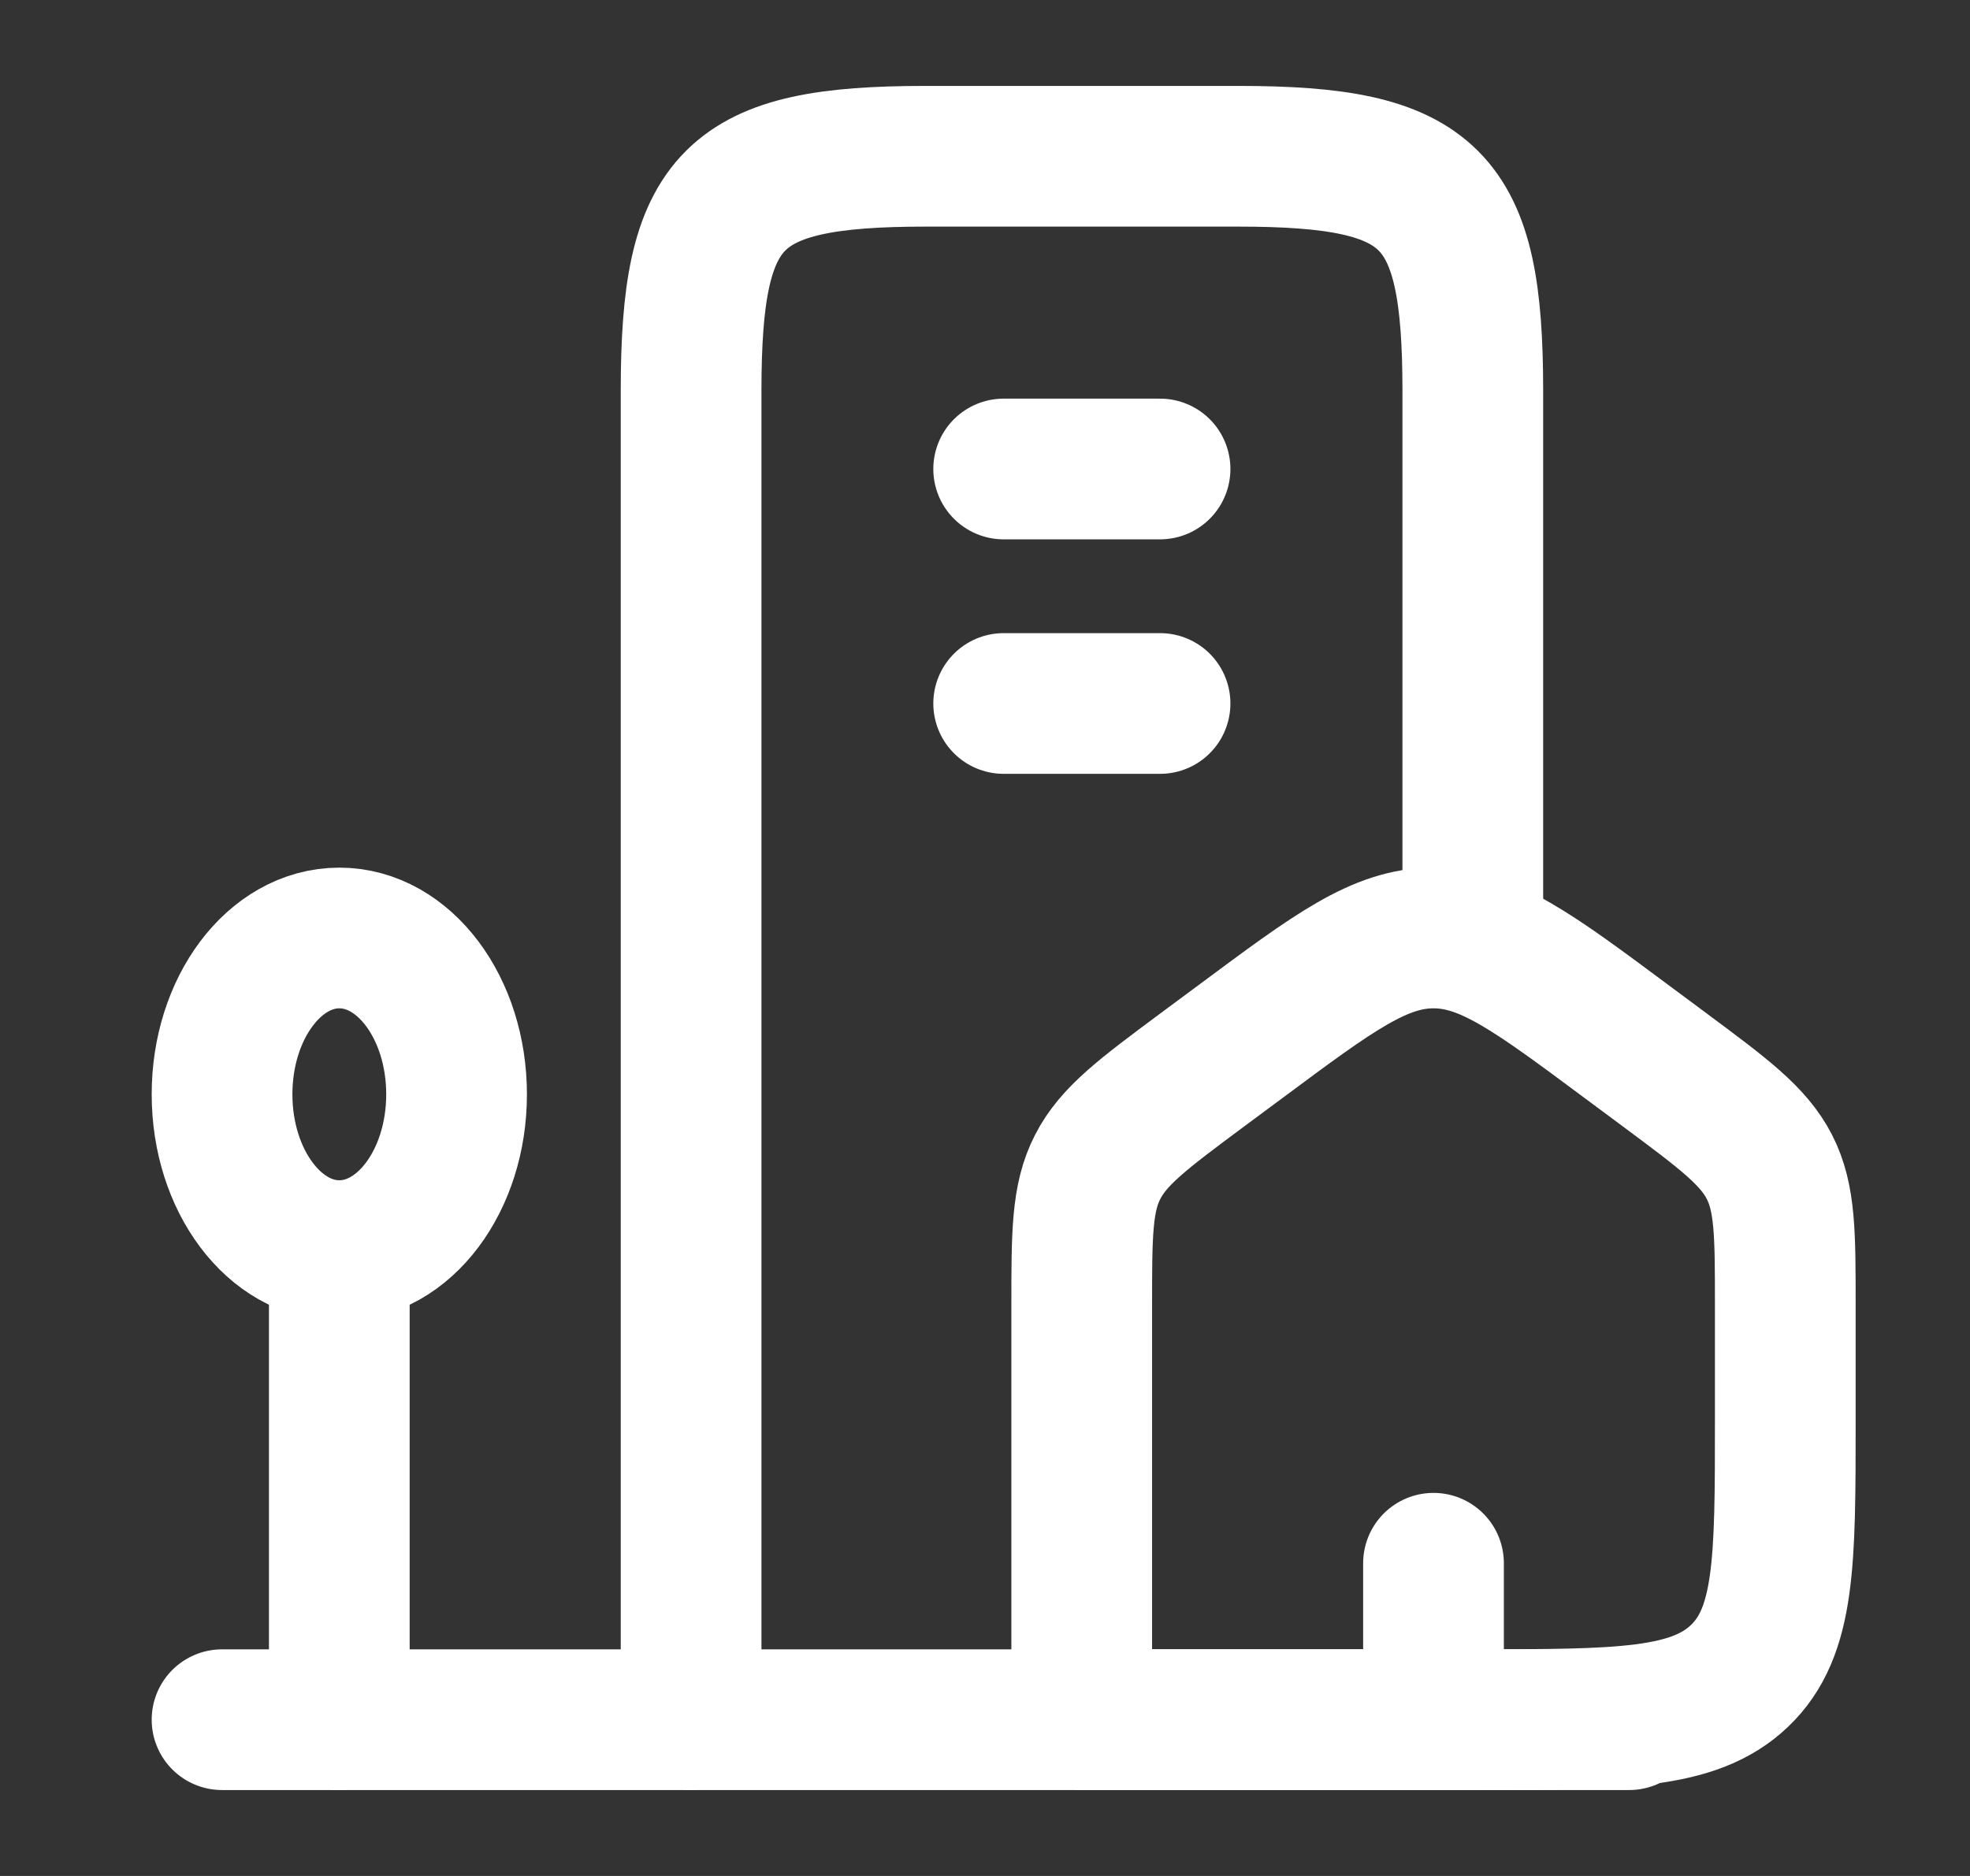
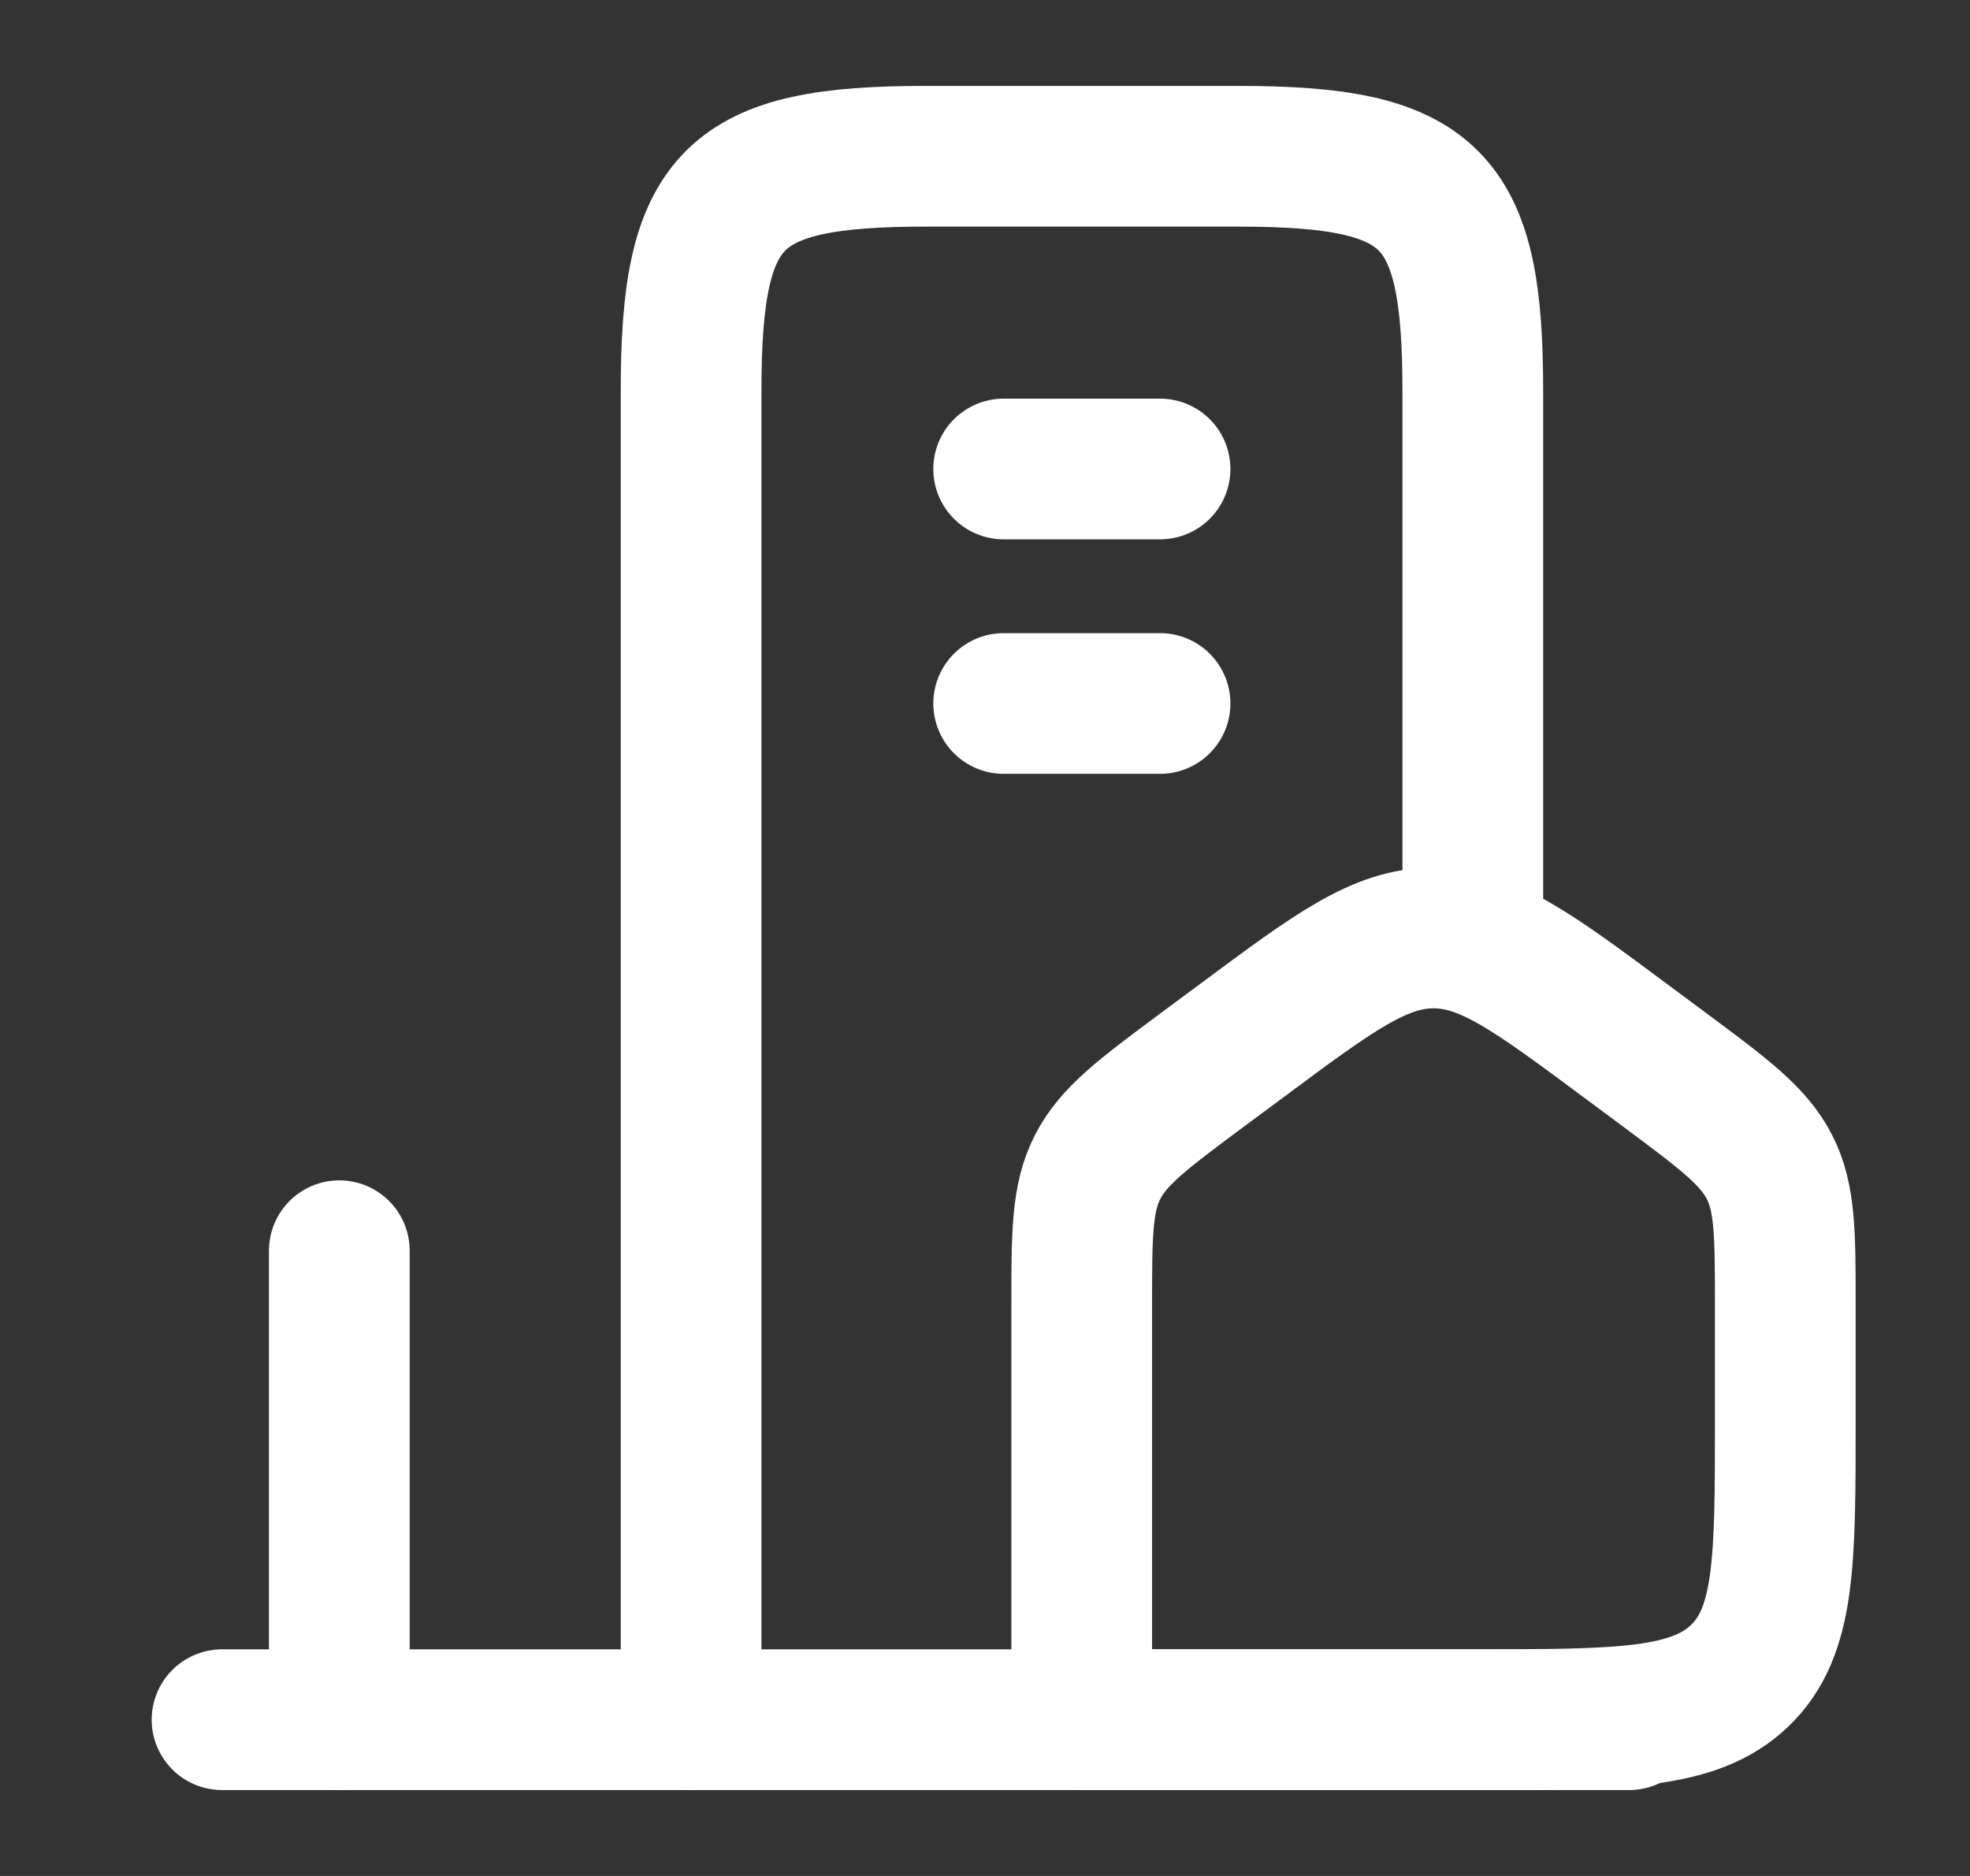
<svg xmlns="http://www.w3.org/2000/svg" width="21" height="20" viewBox="0 0 21 20" fill="none">
  <rect x="0" y="0" width="21" height="20" fill="#333333" stroke="none" />
  <path d="M11.531 13.919C11.531 13.155 11.531 12.772 11.701 12.441C11.87 12.11 12.186 11.875 12.818 11.405L13.235 11.096C14.218 10.365 14.709 10 15.281 10C15.853 10 16.345 10.365 17.328 11.096L17.744 11.405C18.376 11.875 18.692 12.11 18.862 12.441C19.031 12.772 19.031 13.155 19.031 13.919V15.149C19.031 16.65 19.031 17.401 18.543 17.867C18.055 18.333 17.269 18.333 15.698 18.333H11.531V13.919Z" stroke="#FFF" stroke-width="1.5" stroke-linejoin="round" />
  <path d="M15.7 10V4.166C15.7 2.098 15.269 1.666 13.2 1.666H9.867C7.799 1.666 7.367 2.098 7.367 4.166V18.333" stroke="#FFF" stroke-width="1.5" stroke-linecap="round" stroke-linejoin="round" />
-   <path d="M3.617 13.333C4.308 13.333 4.867 12.587 4.867 11.667C4.867 10.746 4.308 10 3.617 10C2.927 10 2.367 10.746 2.367 11.667C2.367 12.587 2.927 13.333 3.617 13.333Z" stroke="#FFF" stroke-width="1.5" />
  <path d="M3.617 13.334V18.334" stroke="#FFF" stroke-width="1.5" stroke-linecap="round" />
  <path d="M2.367 18.334H17.367" stroke="#FFF" stroke-width="1.5" stroke-linecap="round" />
  <path d="M10.699 5H12.366M10.699 7.5H12.366" stroke="#FFF" stroke-width="1.5" stroke-linecap="round" />
-   <path d="M15.281 18.333V16.666" stroke="#FFF" stroke-width="1.5" stroke-linecap="round" stroke-linejoin="round" />
</svg>